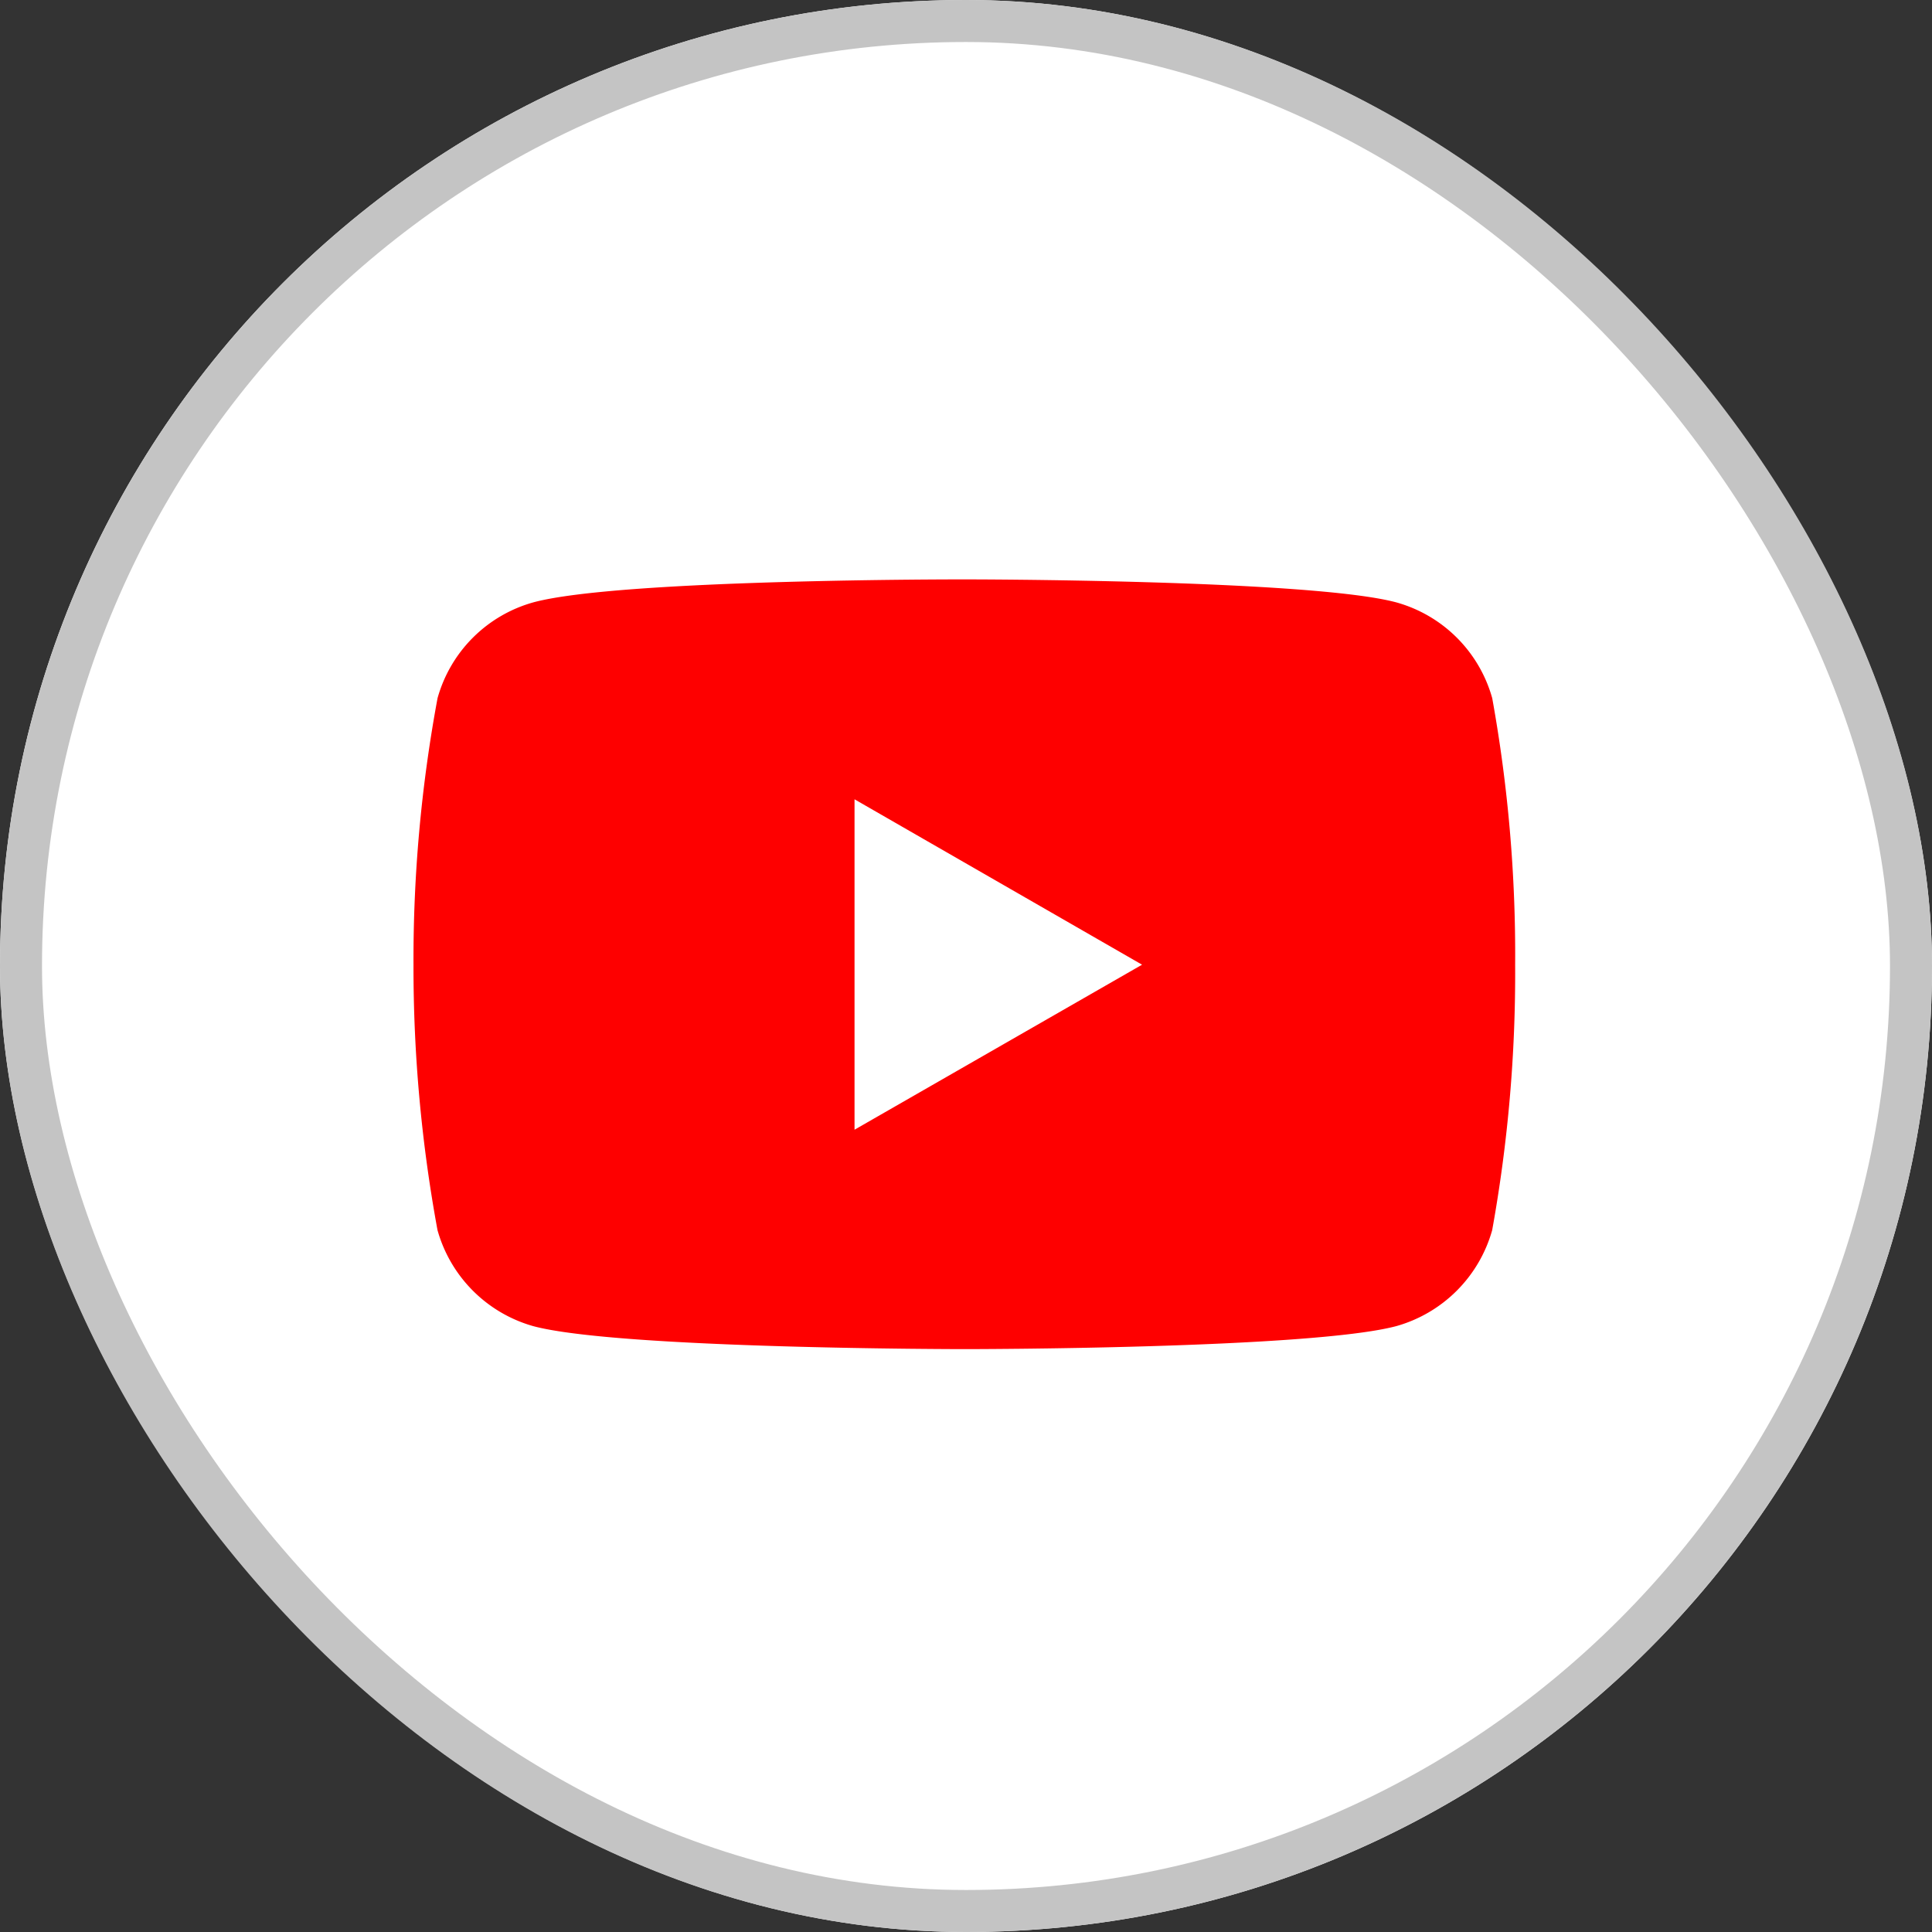
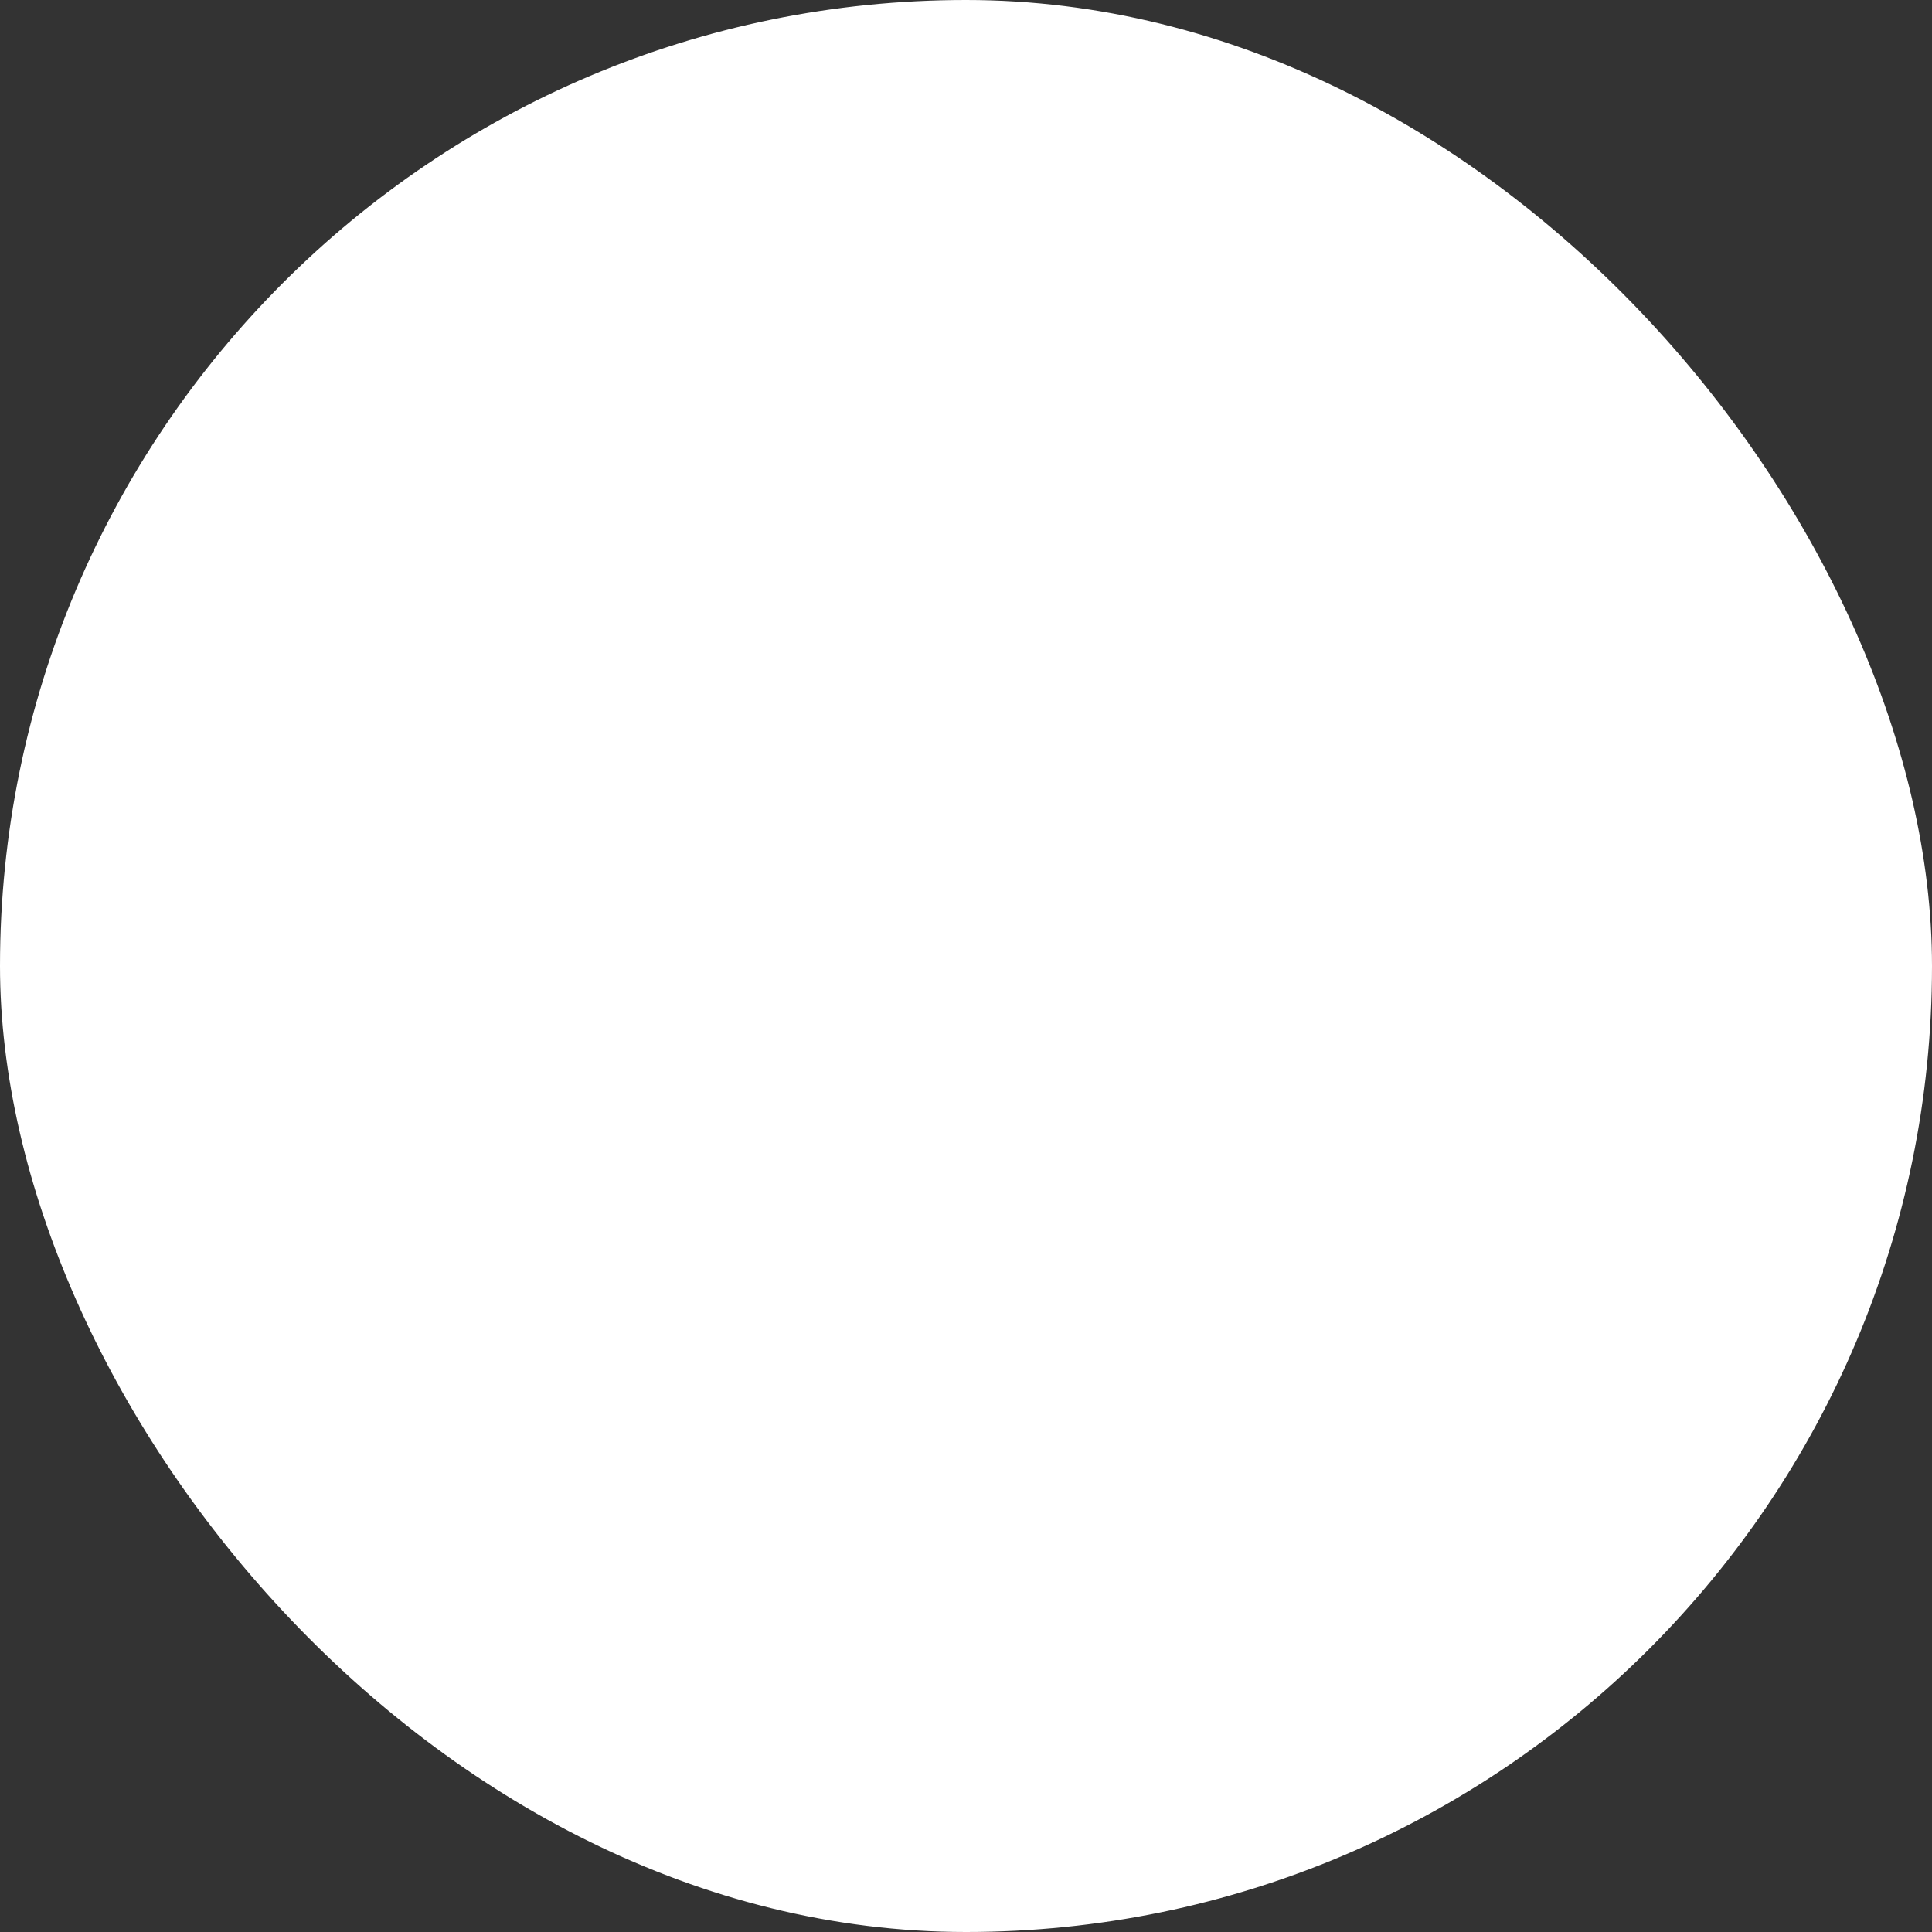
<svg xmlns="http://www.w3.org/2000/svg" width="46" height="46" viewBox="0 0 46 46">
  <rect x="0" y="0" width="46" height="46" fill="#333333" stroke="none" />
  <g id="组_667" data-name="组 667" transform="translate(-22 -22220)">
    <g id="矩形_2766" data-name="矩形 2766" transform="translate(22 22220)" fill="#fff" stroke="#c4c4c4" stroke-width="1">
      <rect width="46" height="46" rx="23" stroke="none" />
-       <rect x="0.5" y="0.5" width="45" height="45" rx="22.5" fill="none" />
    </g>
-     <path id="Icon_corebrands-youtube" data-name="Icon corebrands-youtube" d="M25.691,8.253a3.285,3.285,0,0,0-2.285-2.28c-2.046-.547-10.27-.547-10.27-.547s-8.209-.013-10.276.547a3.284,3.284,0,0,0-2.28,2.28A34.091,34.091,0,0,0,.007,14.6a34.551,34.551,0,0,0,.572,6.321,3.3,3.3,0,0,0,2.28,2.285c2.046.547,10.276.547,10.276.547s8.2,0,10.27-.547a3.3,3.3,0,0,0,2.285-2.285,34.384,34.384,0,0,0,.547-6.321A34.349,34.349,0,0,0,25.691,8.253ZM10.508,18.529V10.662L17.354,14.6Z" transform="translate(31.838 22228.369)" fill="#fe0000" />
  </g>
</svg>